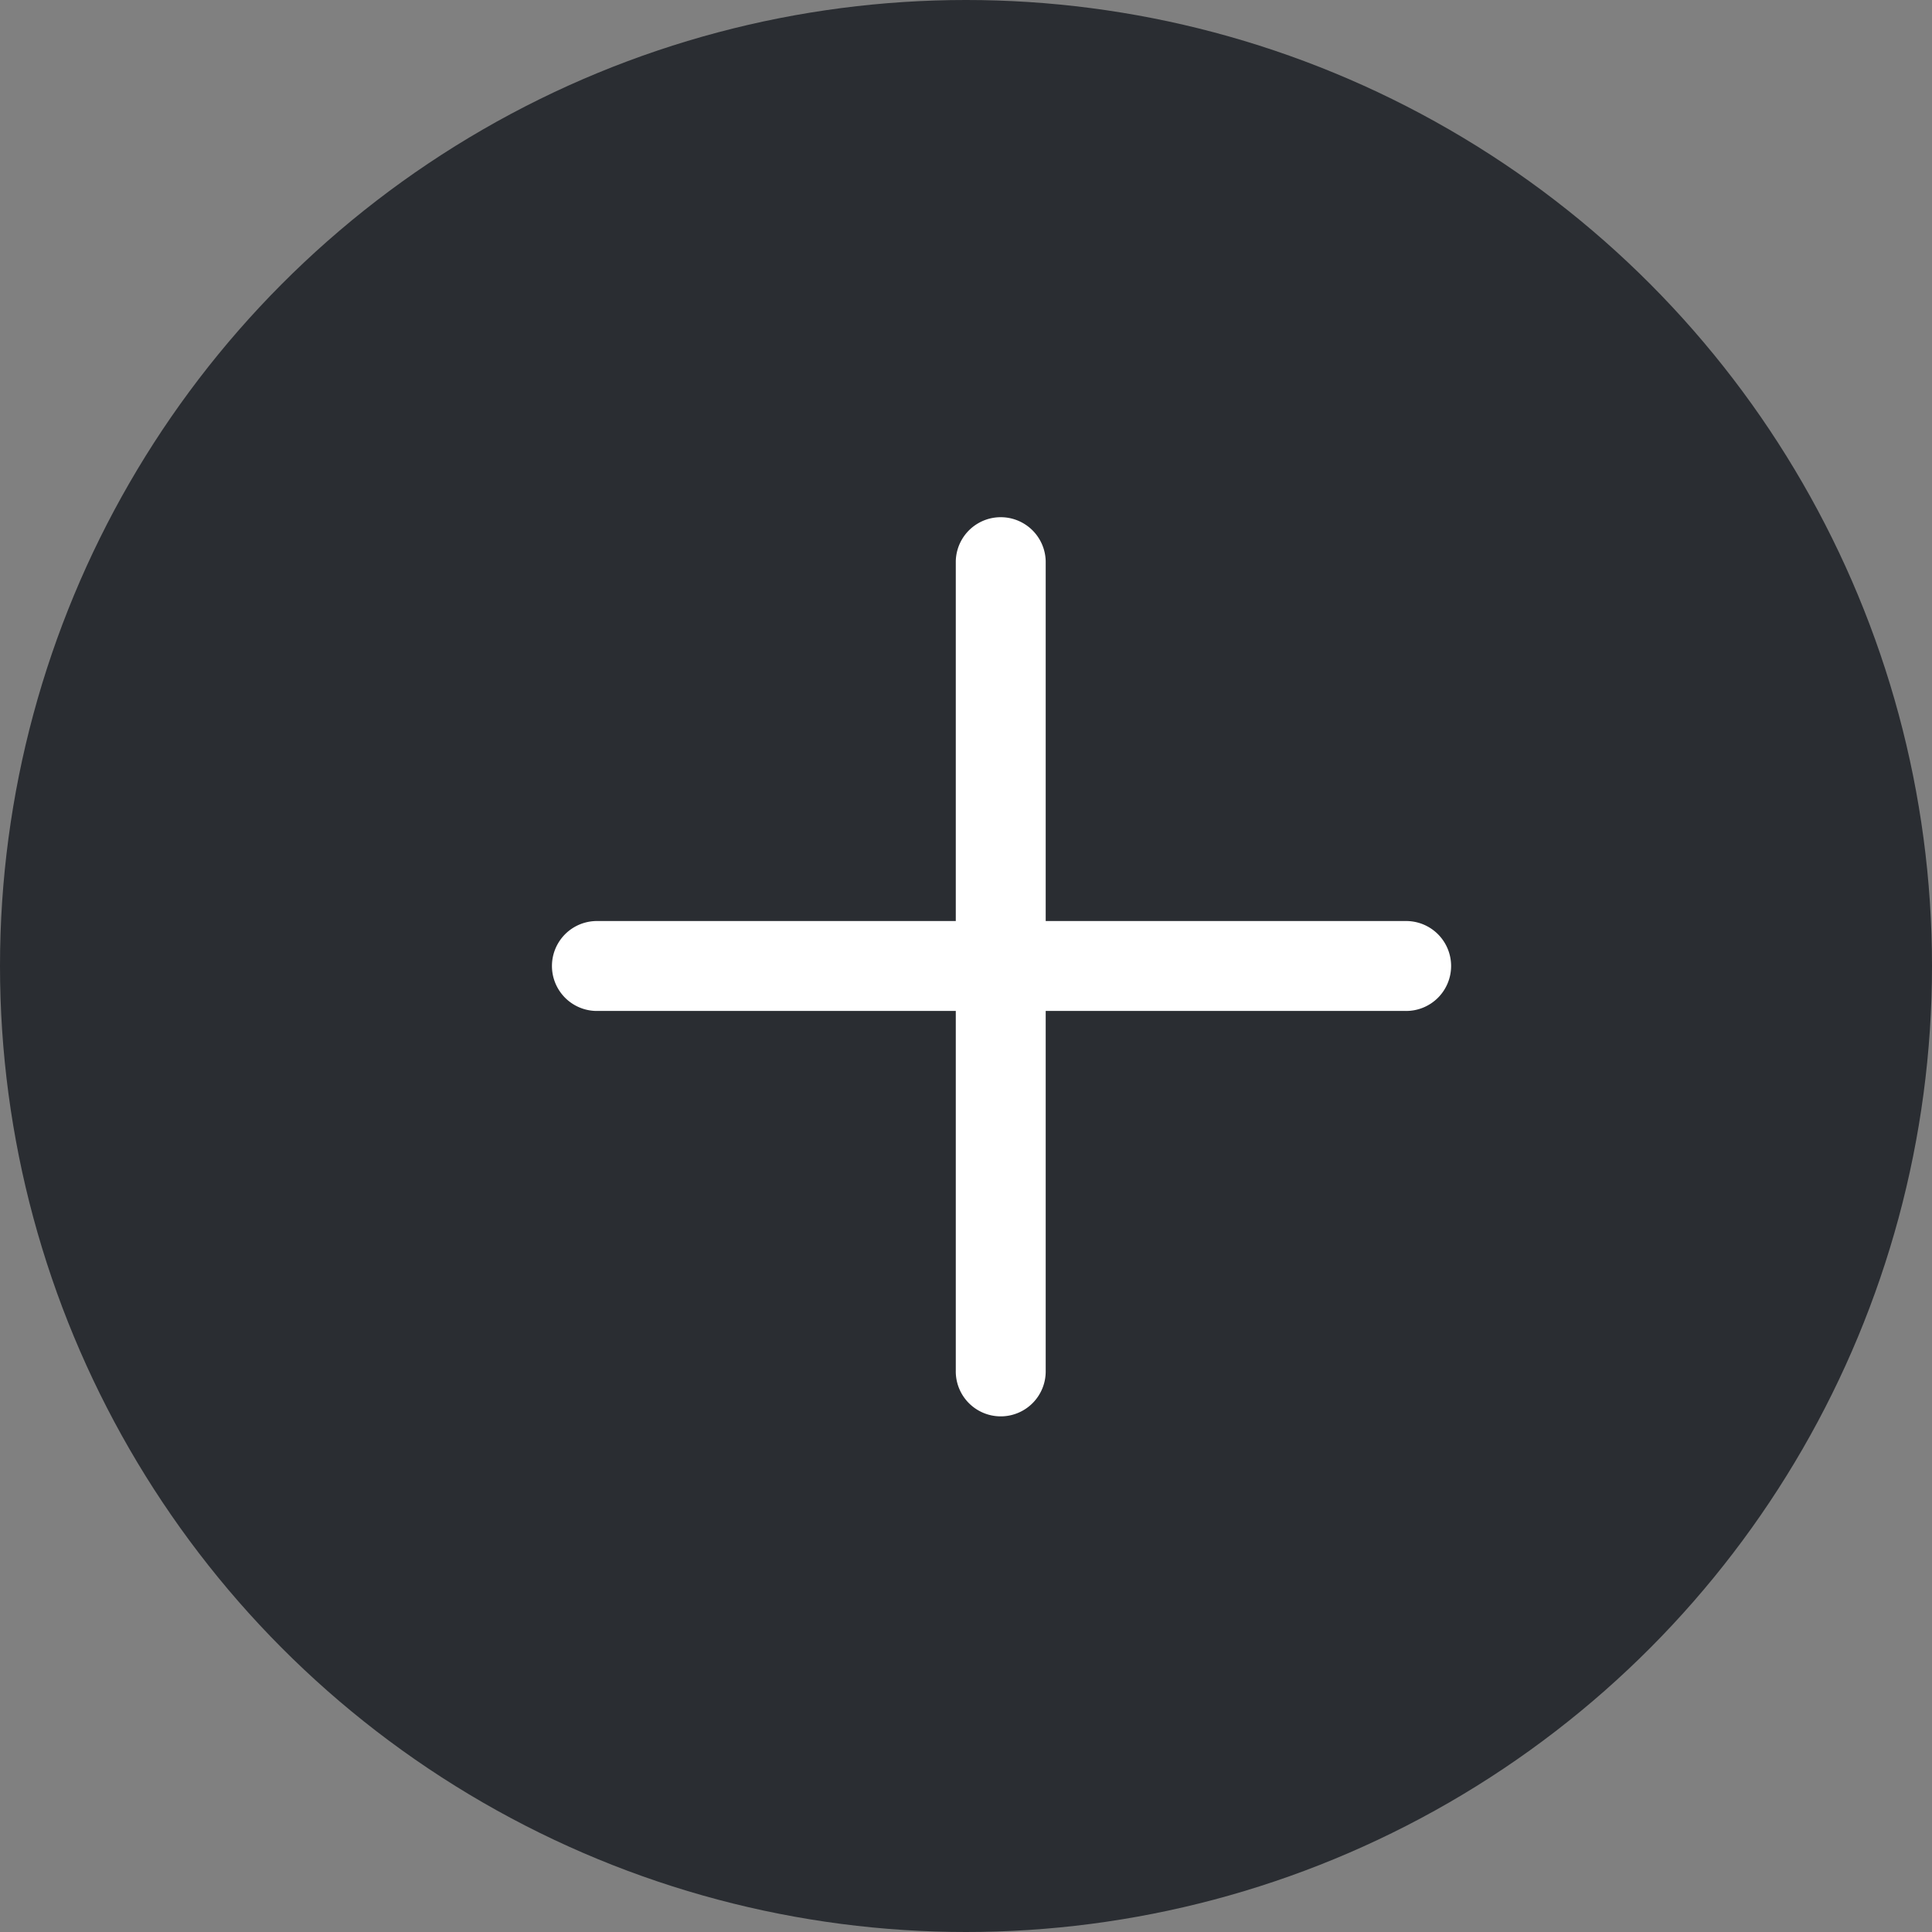
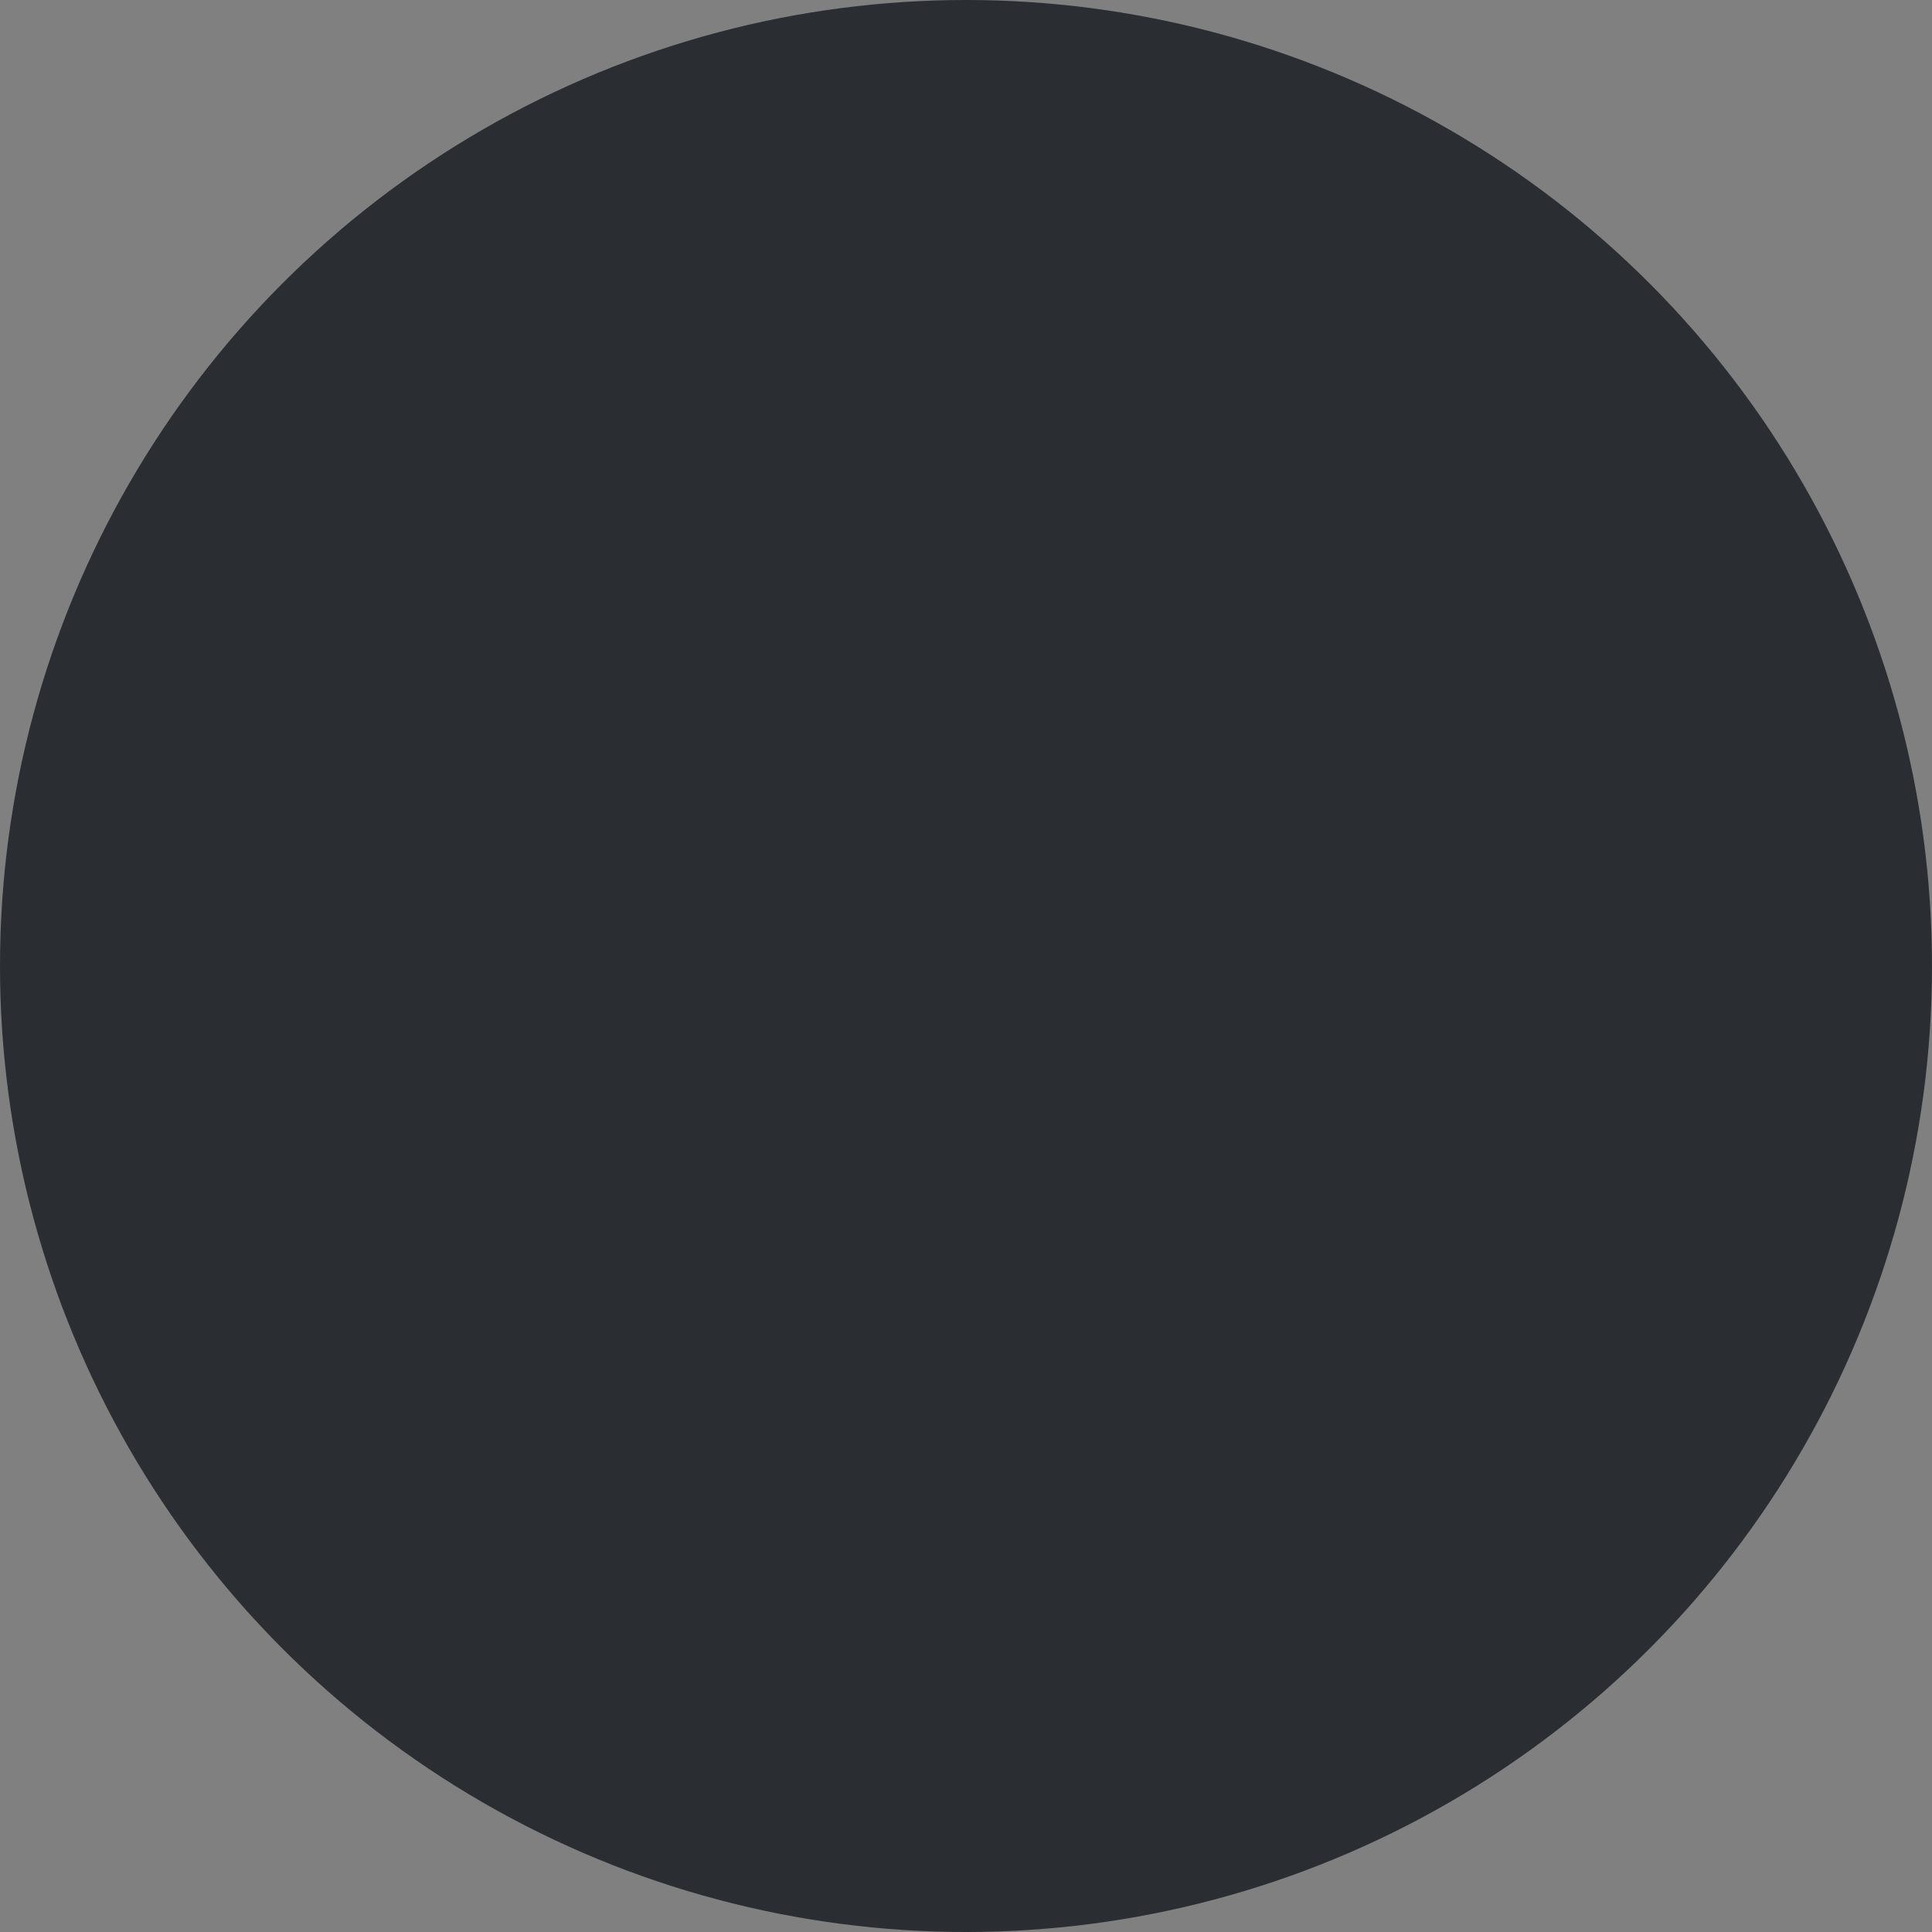
<svg xmlns="http://www.w3.org/2000/svg" width="139" height="139" viewBox="0 0 139 139">
  <rect x="0" y="0" width="139" height="139" fill="#808080" stroke="none" />
  <defs>
    <style>
      .cls-1 {
        fill: #2a2d32;
      }

      .cls-2 {
        fill: #fff;
      }
    </style>
  </defs>
  <g id="Group_15" data-name="Group 15" transform="translate(-698 -3017.467)">
    <circle id="Ellipse_1" data-name="Ellipse 1" class="cls-1" cx="69.5" cy="69.5" r="69.5" transform="translate(698 3017.467)" />
-     <path id="plus" class="cls-2" d="M61.455,29.11H35.579V3.234a3.235,3.235,0,0,0-6.469,0V29.11H3.234a3.235,3.235,0,0,0,0,6.469H29.11V61.455a3.235,3.235,0,1,0,6.469,0V35.579H61.455a3.235,3.235,0,1,0,0-6.469Zm0,0" transform="translate(737.655 3054.622)" />
  </g>
</svg>